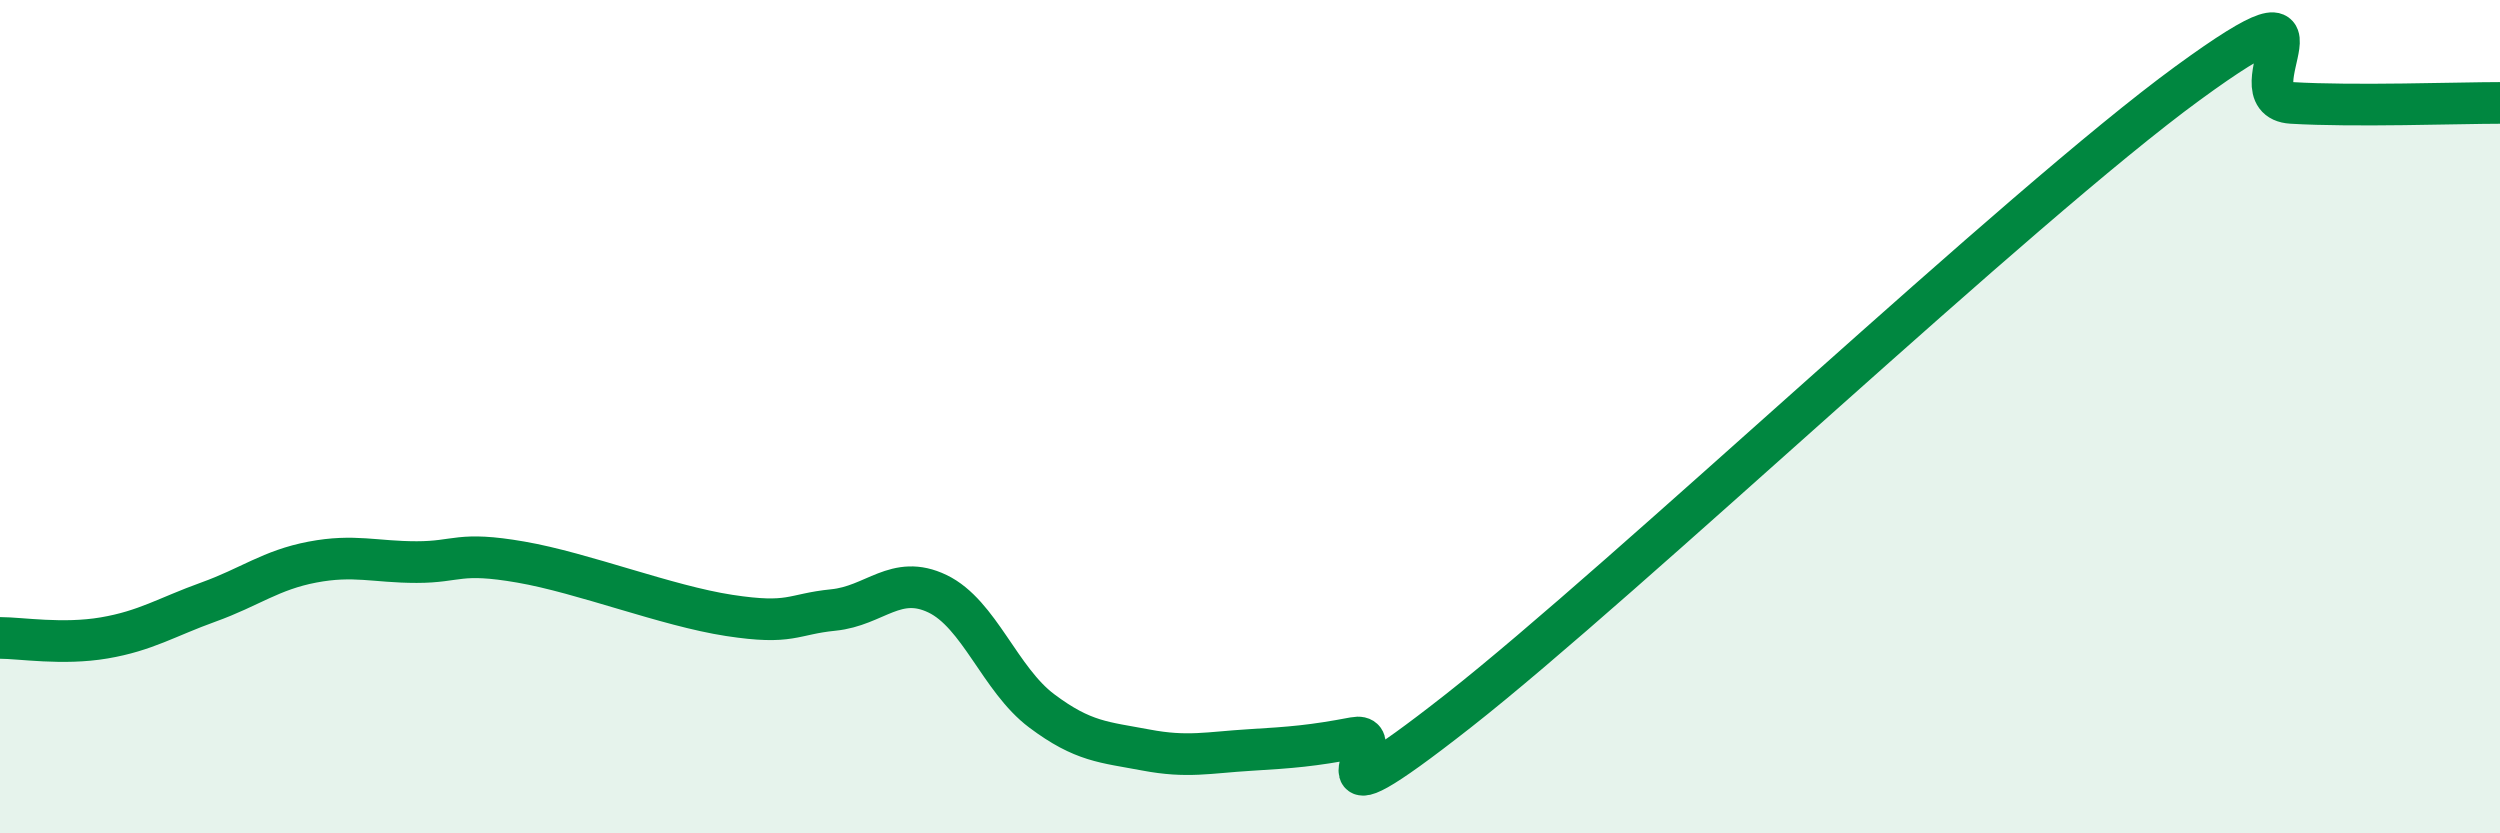
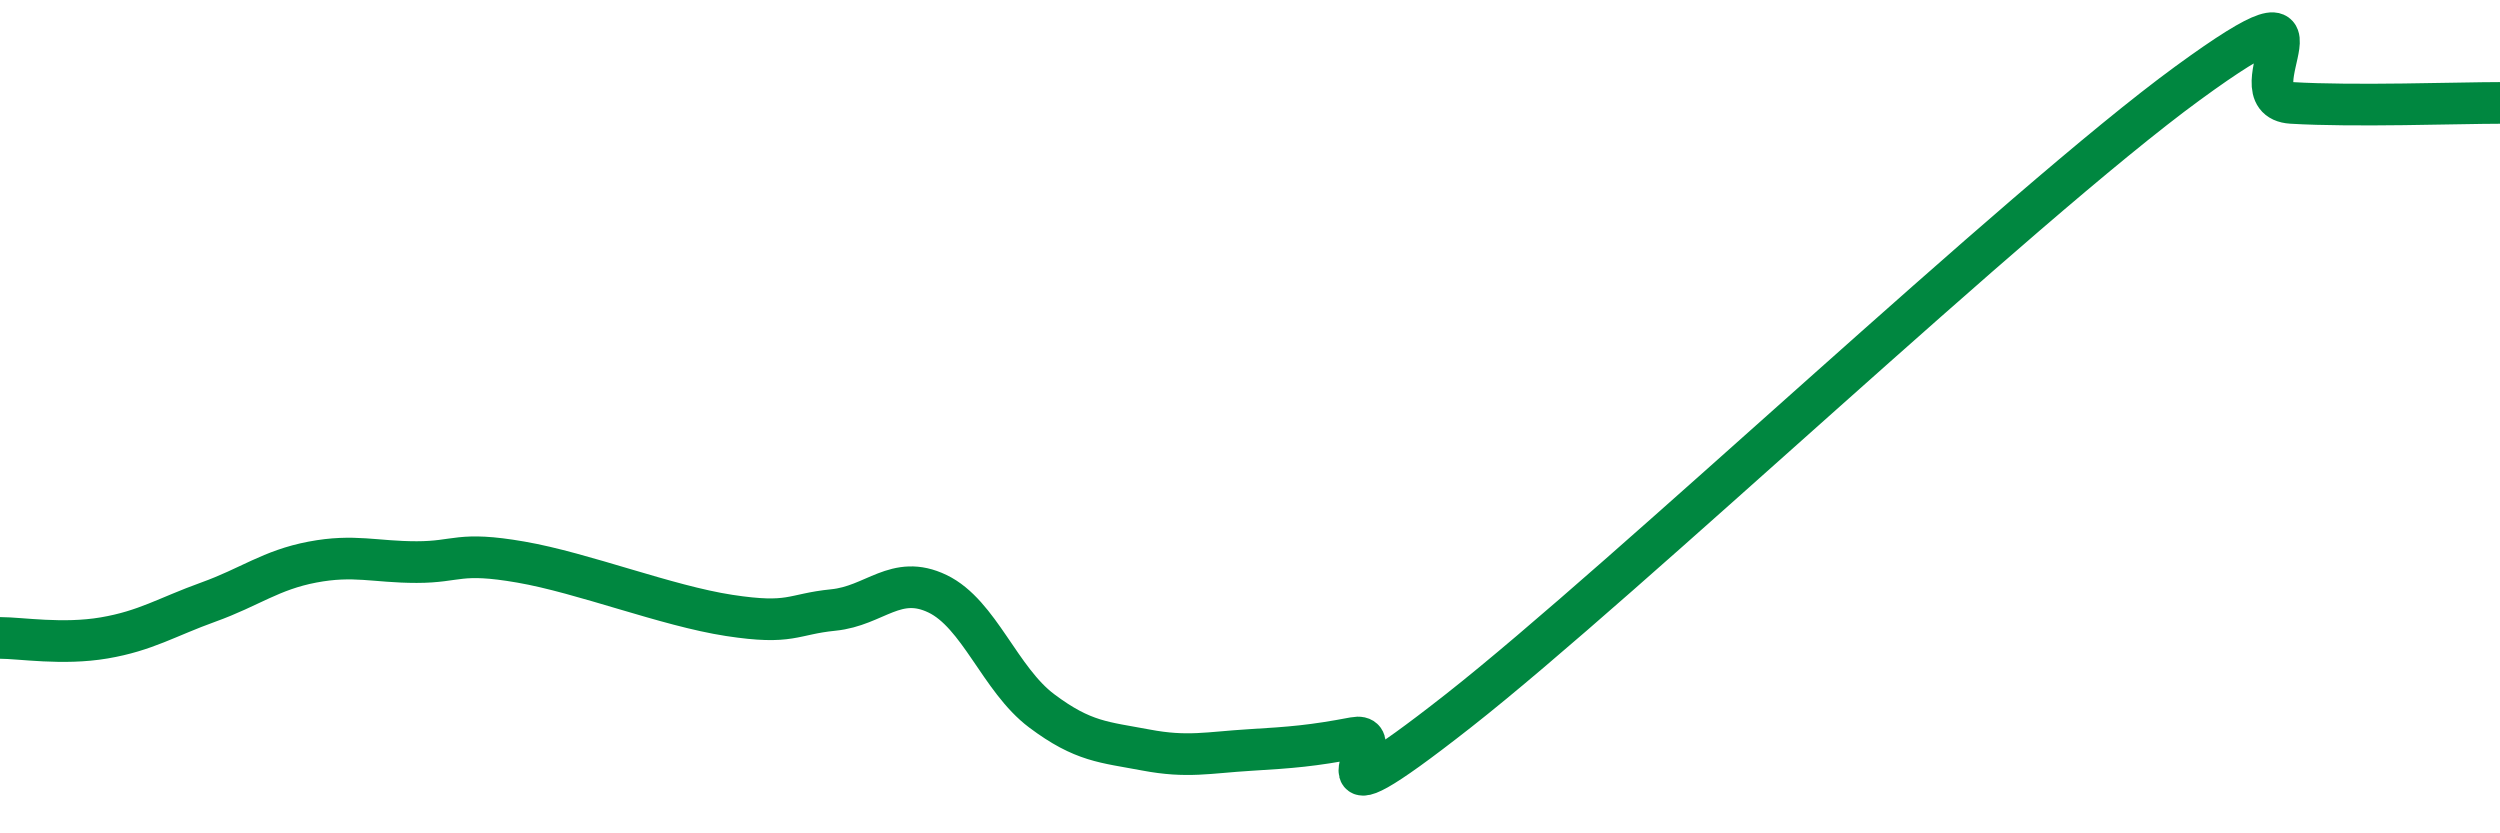
<svg xmlns="http://www.w3.org/2000/svg" width="60" height="20" viewBox="0 0 60 20">
-   <path d="M 0,15.31 C 0.5,15.31 1.5,15.48 2.5,15.31 C 3.5,15.14 4,14.81 5,14.45 C 6,14.09 6.5,13.68 7.5,13.49 C 8.5,13.3 9,13.49 10,13.49 C 11,13.49 11,13.23 12.5,13.49 C 14,13.75 16,14.54 17.5,14.77 C 19,15 19,14.74 20,14.64 C 21,14.54 21.5,13.77 22.5,14.25 C 23.5,14.73 24,16.31 25,17.06 C 26,17.81 26.5,17.81 27.5,18 C 28.5,18.19 29,18.06 30,18 C 31,17.94 31.5,17.9 32.5,17.71 C 33.5,17.52 31,20.2 35,17.06 C 39,13.92 48.5,4.92 52.5,2 C 56.5,-0.92 53.5,2.38 55,2.47 C 56.5,2.56 59,2.47 60,2.47L60 20L0 20Z" fill="#008740" opacity="0.1" stroke-linecap="round" stroke-linejoin="round" />
  <path d="M 0,15.31 C 0.5,15.31 1.5,15.48 2.5,15.31 C 3.5,15.14 4,14.81 5,14.45 C 6,14.09 6.5,13.68 7.5,13.49 C 8.5,13.3 9,13.49 10,13.49 C 11,13.49 11,13.23 12.5,13.49 C 14,13.75 16,14.54 17.5,14.77 C 19,15 19,14.74 20,14.64 C 21,14.54 21.5,13.77 22.5,14.25 C 23.5,14.73 24,16.31 25,17.06 C 26,17.81 26.5,17.81 27.5,18 C 28.5,18.19 29,18.06 30,18 C 31,17.94 31.5,17.9 32.5,17.71 C 33.5,17.52 31,20.2 35,17.06 C 39,13.92 48.5,4.92 52.5,2 C 56.5,-0.92 53.5,2.38 55,2.47 C 56.5,2.56 59,2.47 60,2.47" stroke="#008740" stroke-width="1" fill="none" stroke-linecap="round" stroke-linejoin="round" />
</svg>